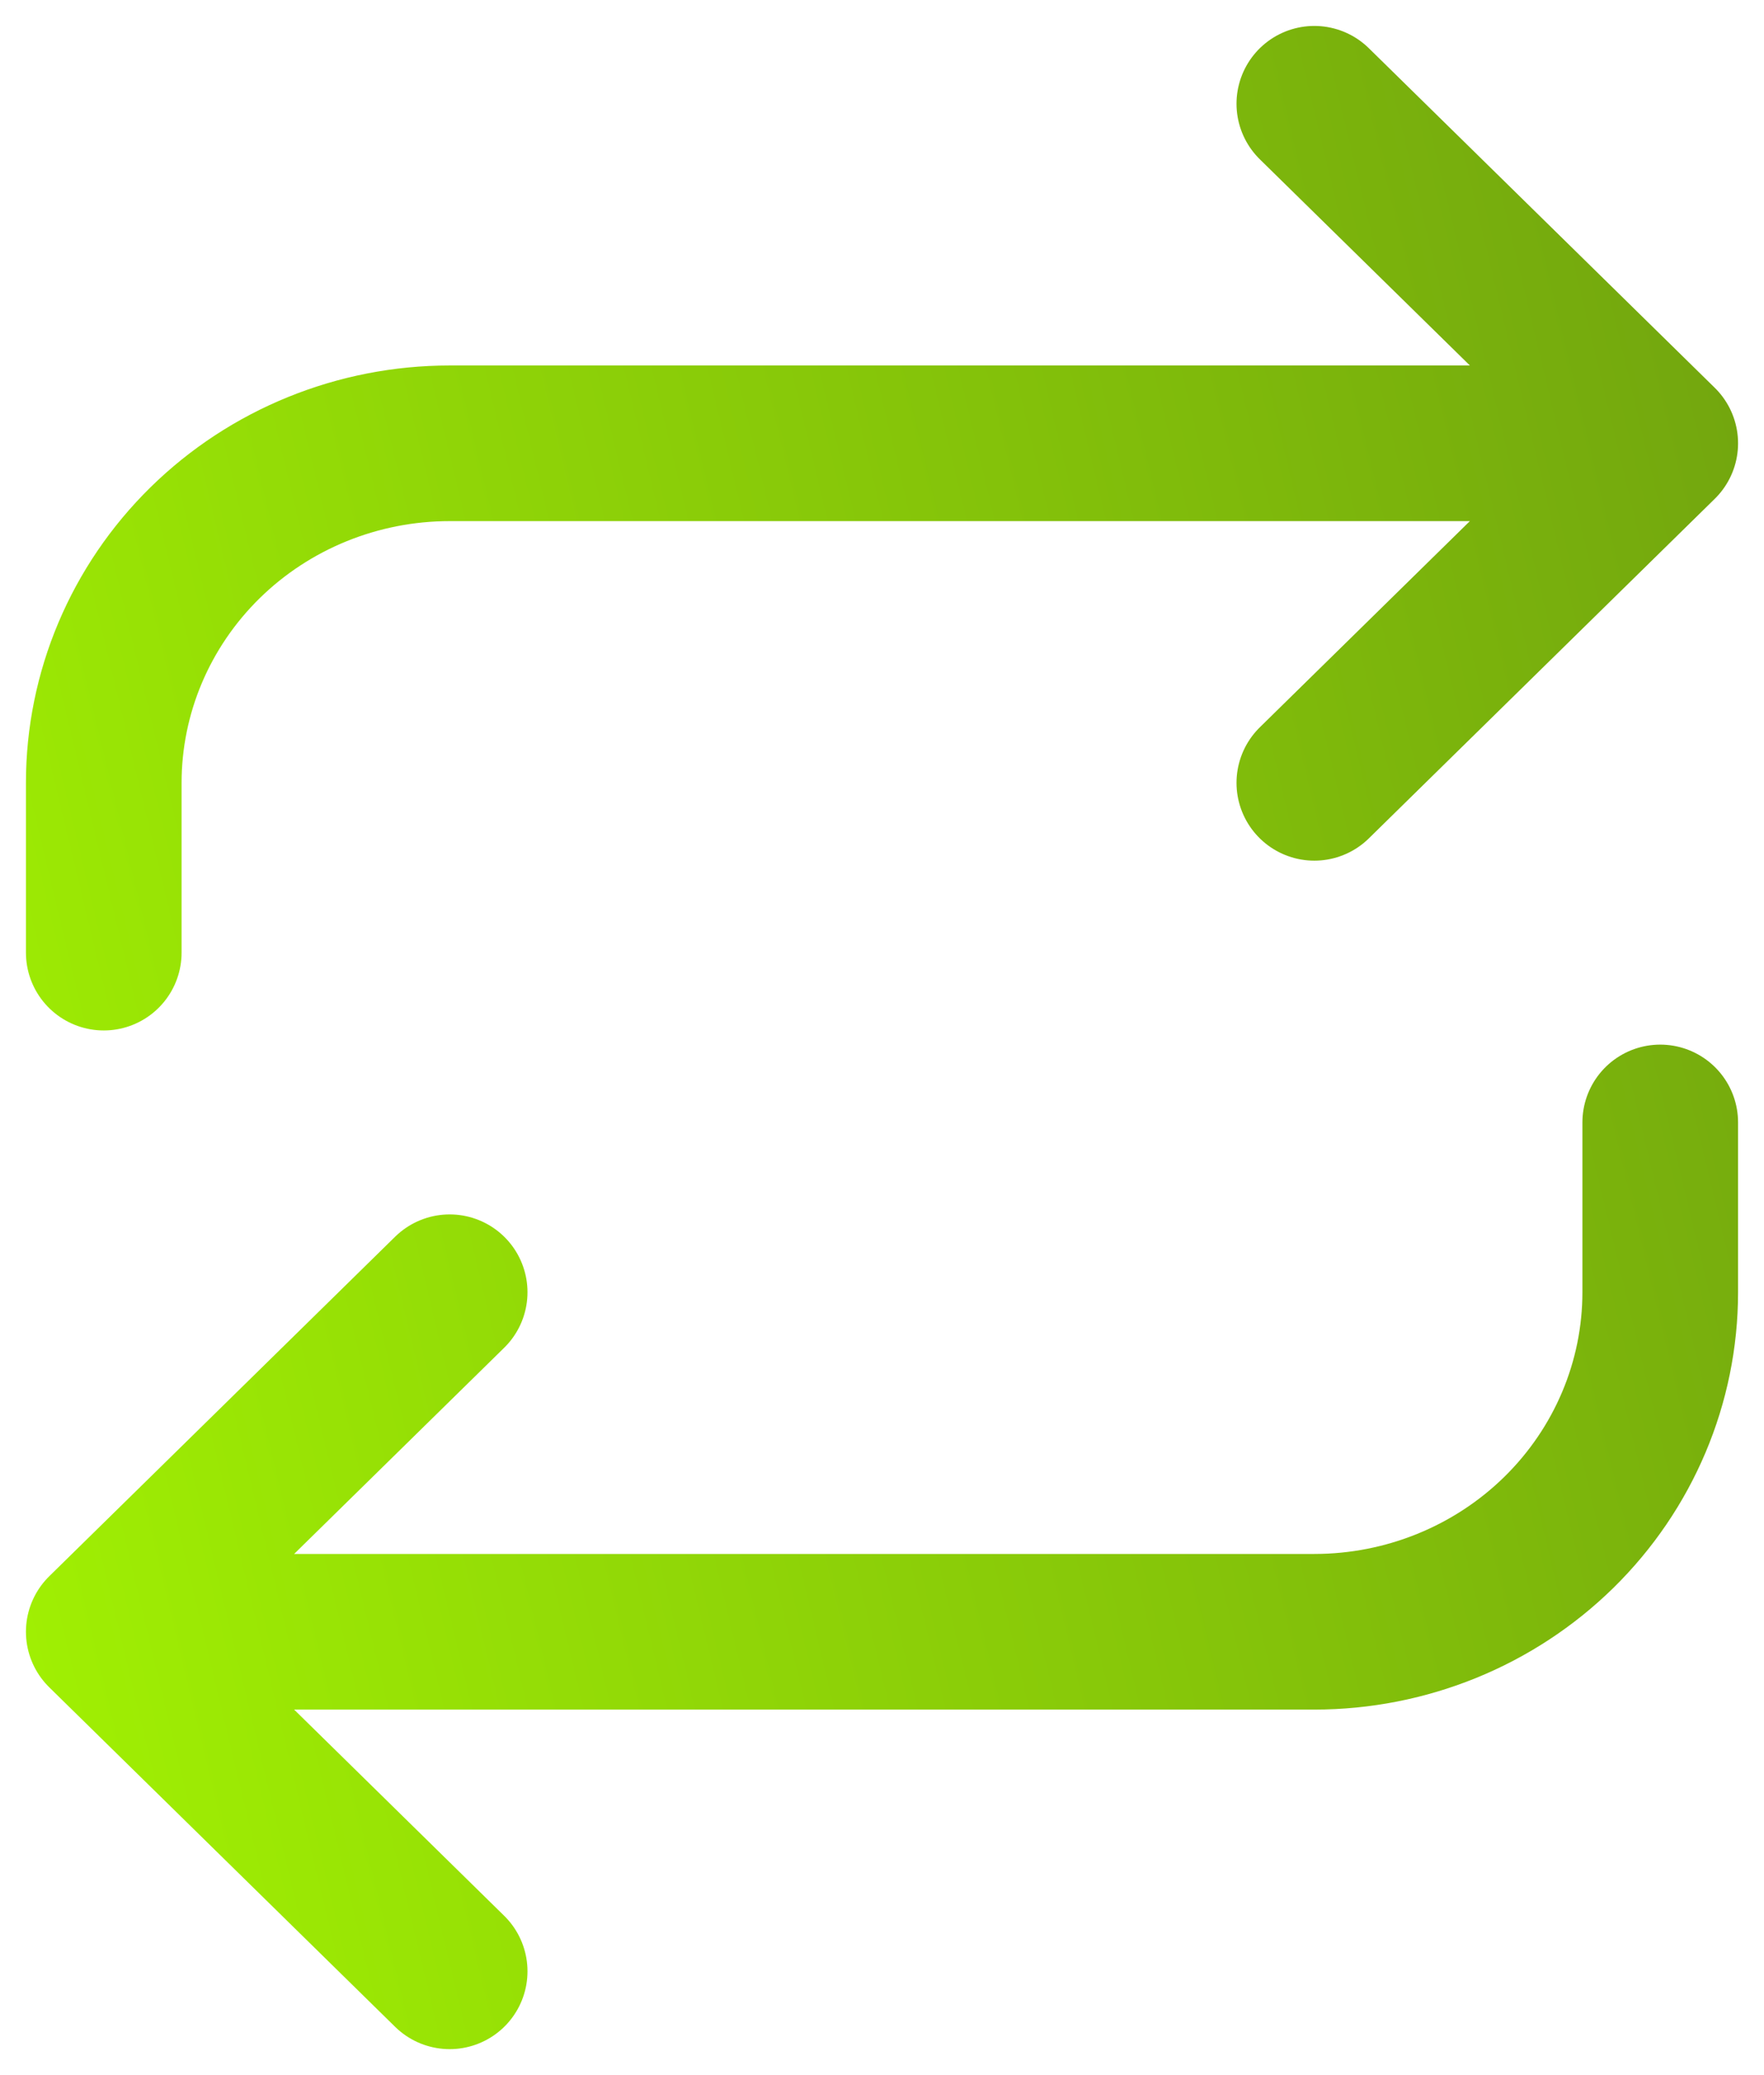
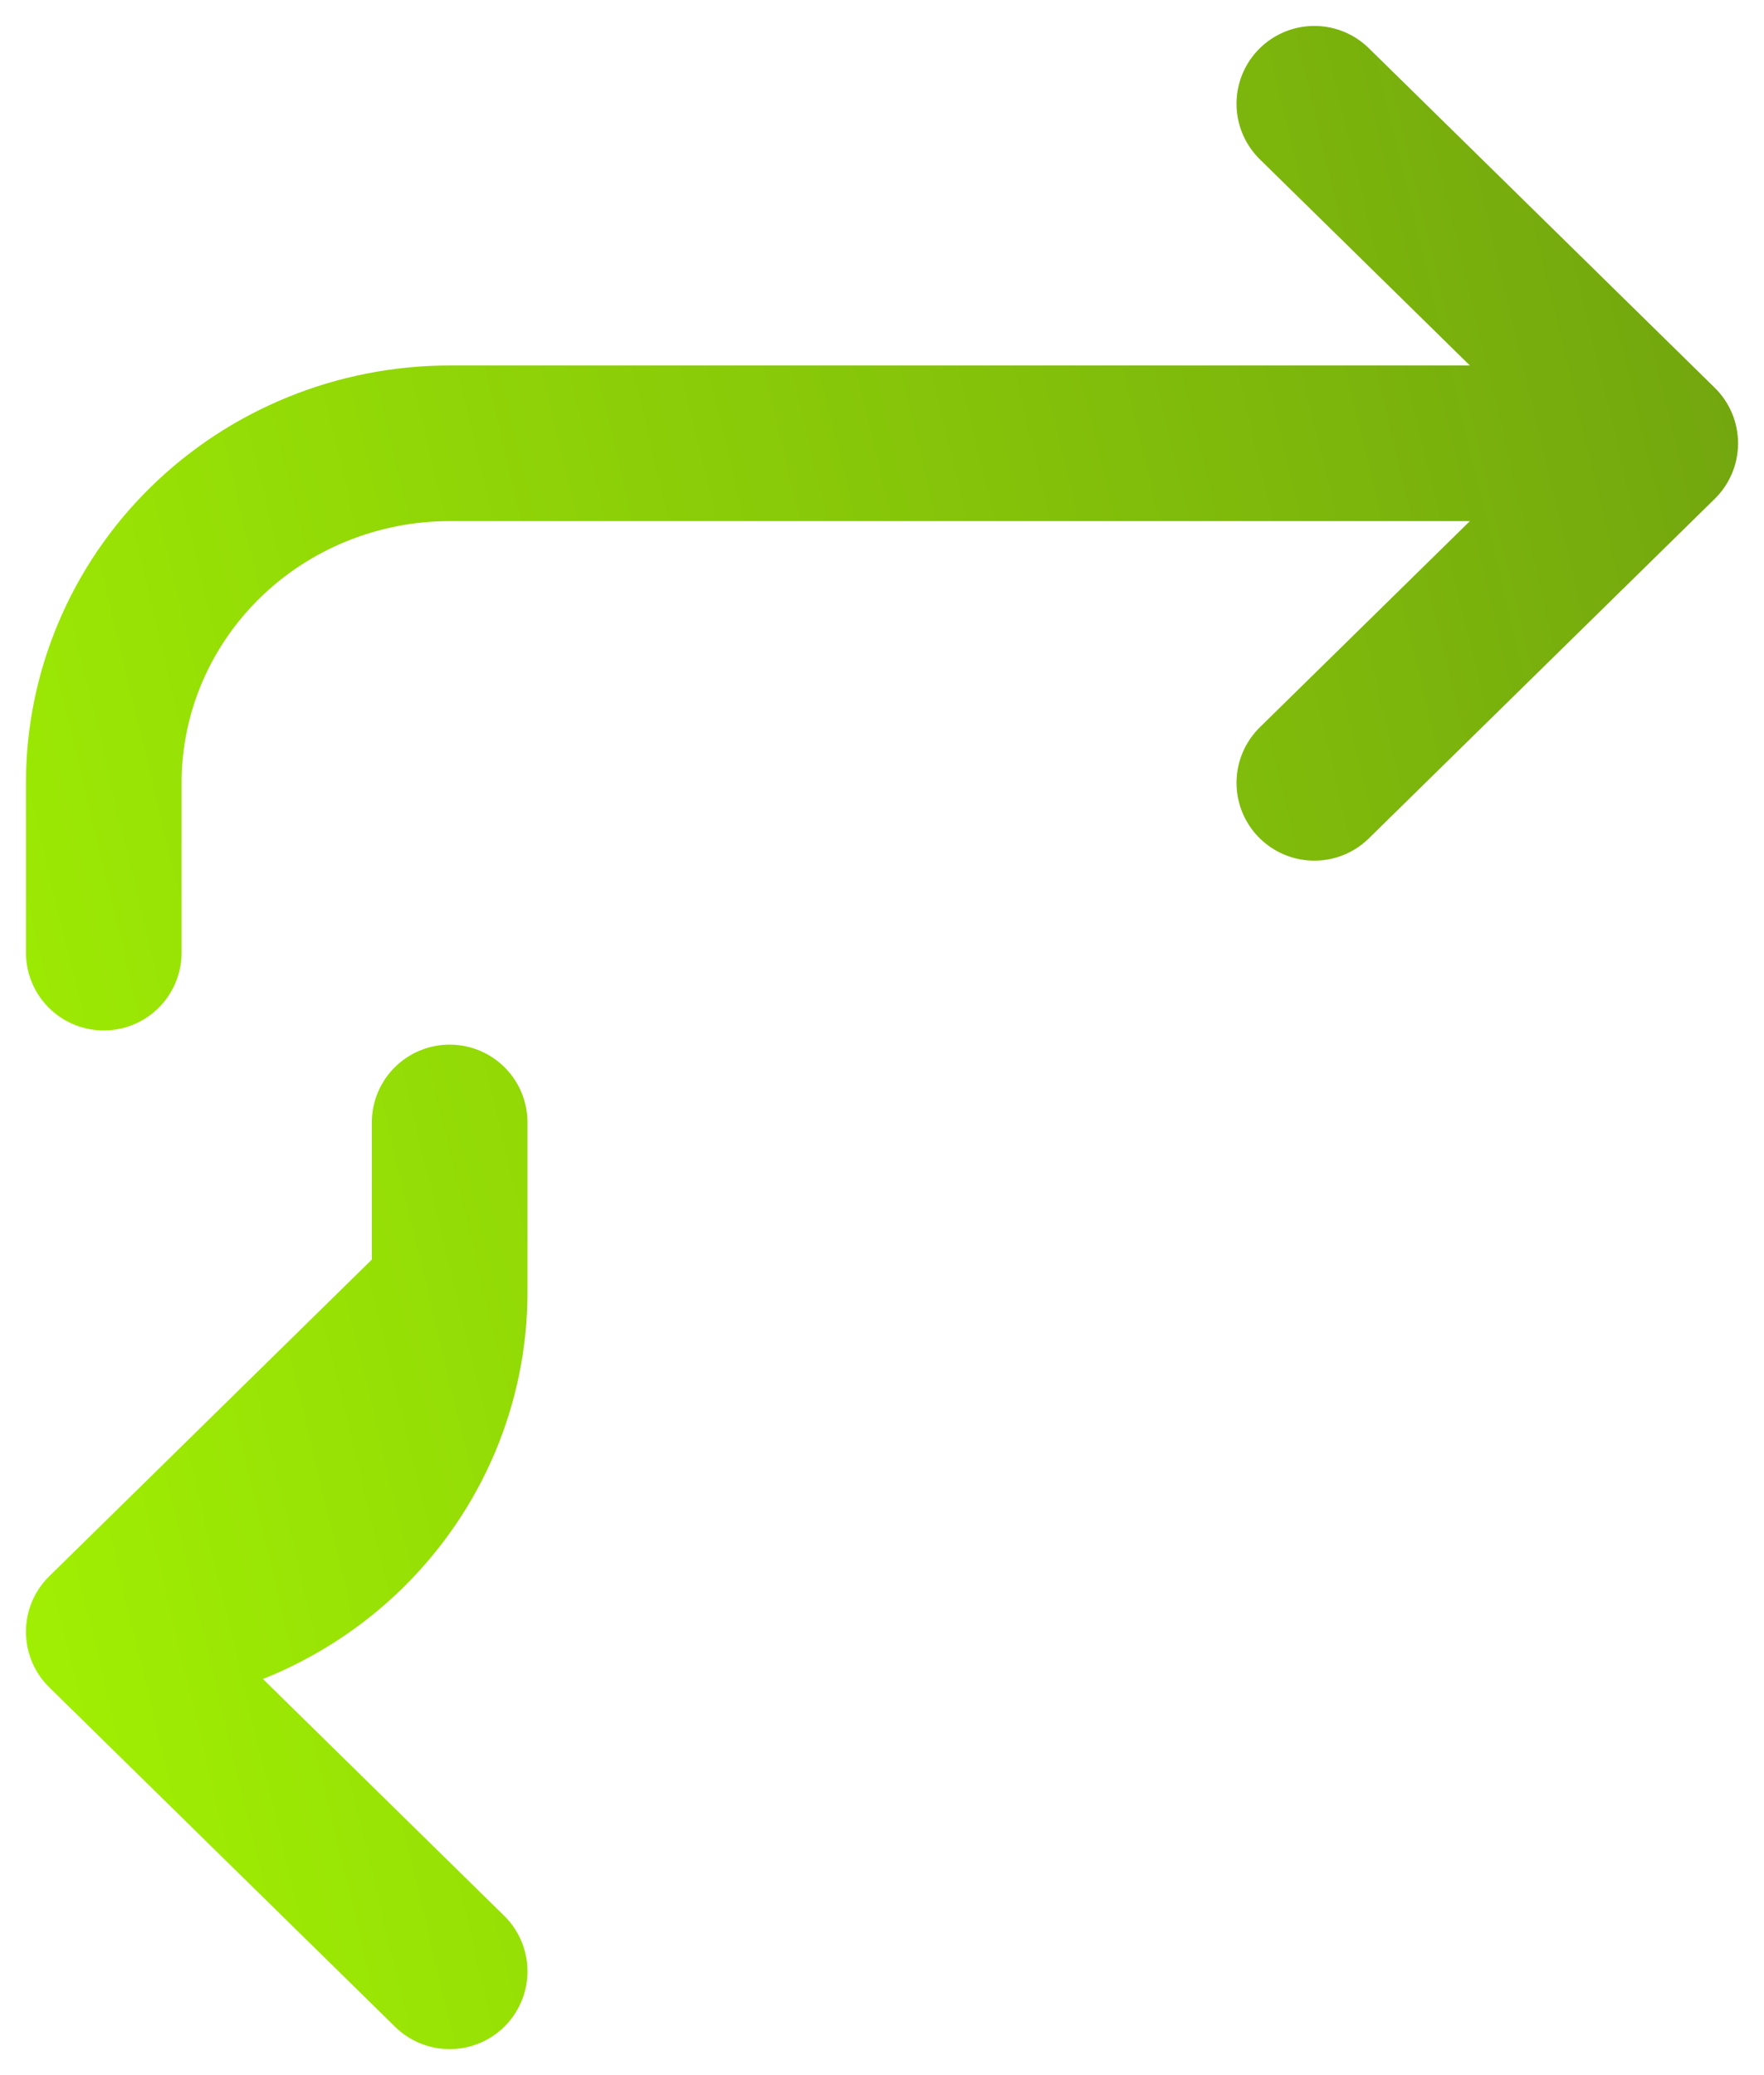
<svg xmlns="http://www.w3.org/2000/svg" fill="none" height="40" viewBox="0 0 34 40" width="34">
  <linearGradient id="a" gradientUnits="userSpaceOnUse" x1="32" x2="-4.534" y1="2" y2="10.766">
    <stop offset="0" stop-color="#73a70e" />
    <stop offset="1" stop-color="#a0ef03" />
  </linearGradient>
-   <path d="m25.333 2 6.667 6.545m0 0-6.667 6.545m6.667-6.545h-23.333c-1.768 0-3.464.69-4.714 1.917-1.25 1.228-1.953 2.892-1.953 4.628v3.273m6.667 19.636-6.667-6.545m0 0 6.667-6.545m-6.667 6.545h23.333c1.768 0 3.464-.69 4.714-1.917 1.25-1.228 1.953-2.892 1.953-4.628v-3.273" stroke="url(#a)" stroke-linecap="round" stroke-linejoin="round" stroke-width="3" />
+   <path d="m25.333 2 6.667 6.545m0 0-6.667 6.545m6.667-6.545h-23.333c-1.768 0-3.464.69-4.714 1.917-1.25 1.228-1.953 2.892-1.953 4.628v3.273m6.667 19.636-6.667-6.545m0 0 6.667-6.545m-6.667 6.545c1.768 0 3.464-.69 4.714-1.917 1.25-1.228 1.953-2.892 1.953-4.628v-3.273" stroke="url(#a)" stroke-linecap="round" stroke-linejoin="round" stroke-width="3" />
</svg>